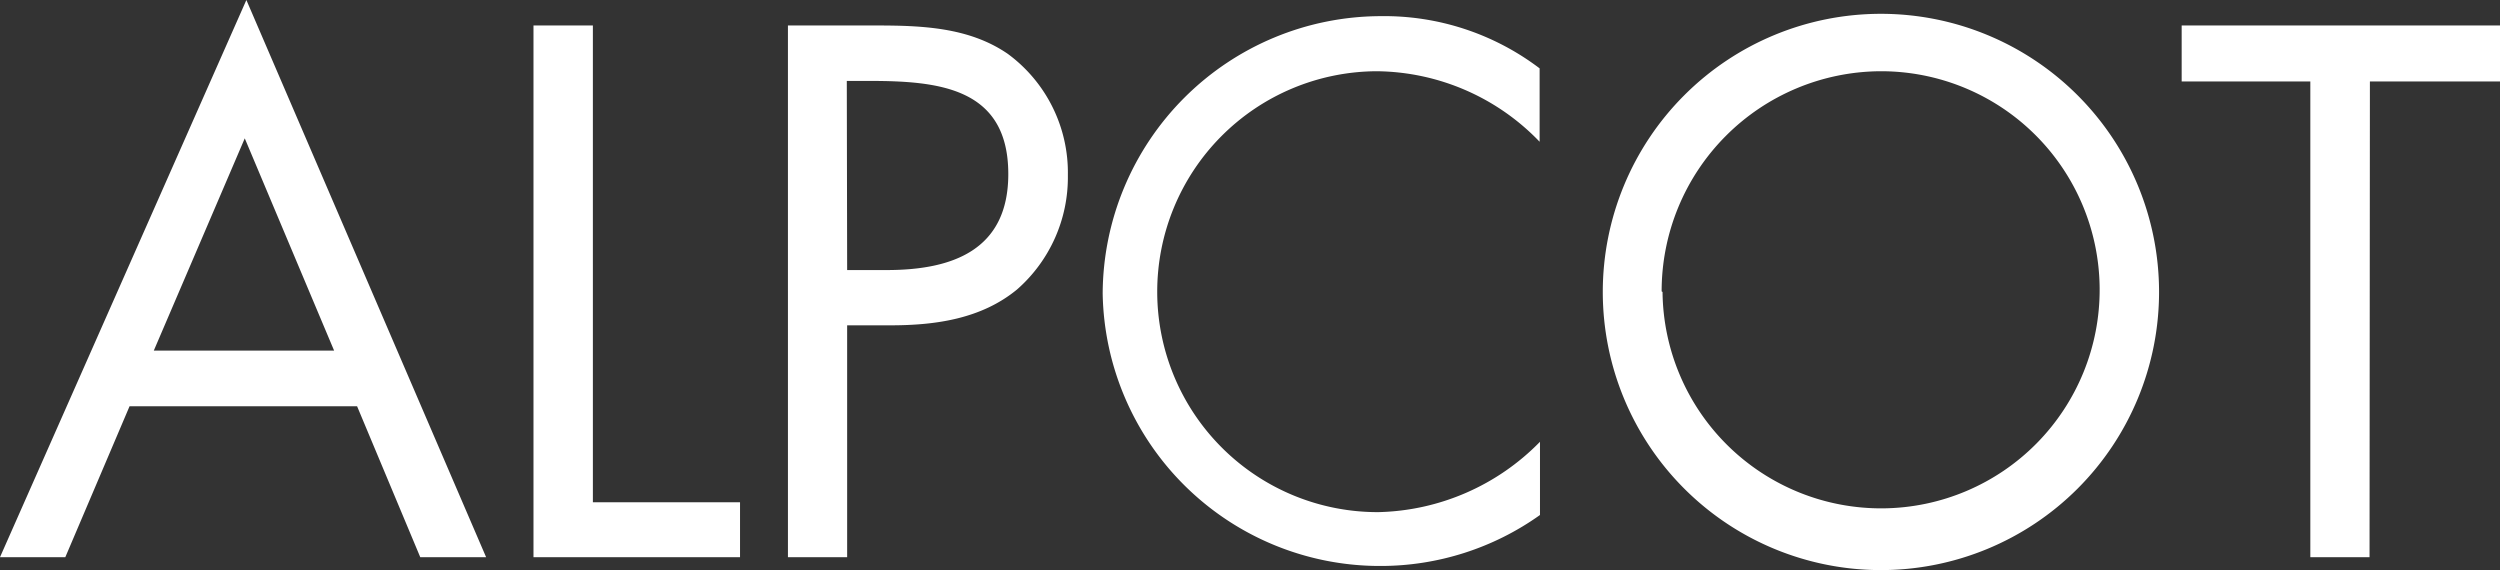
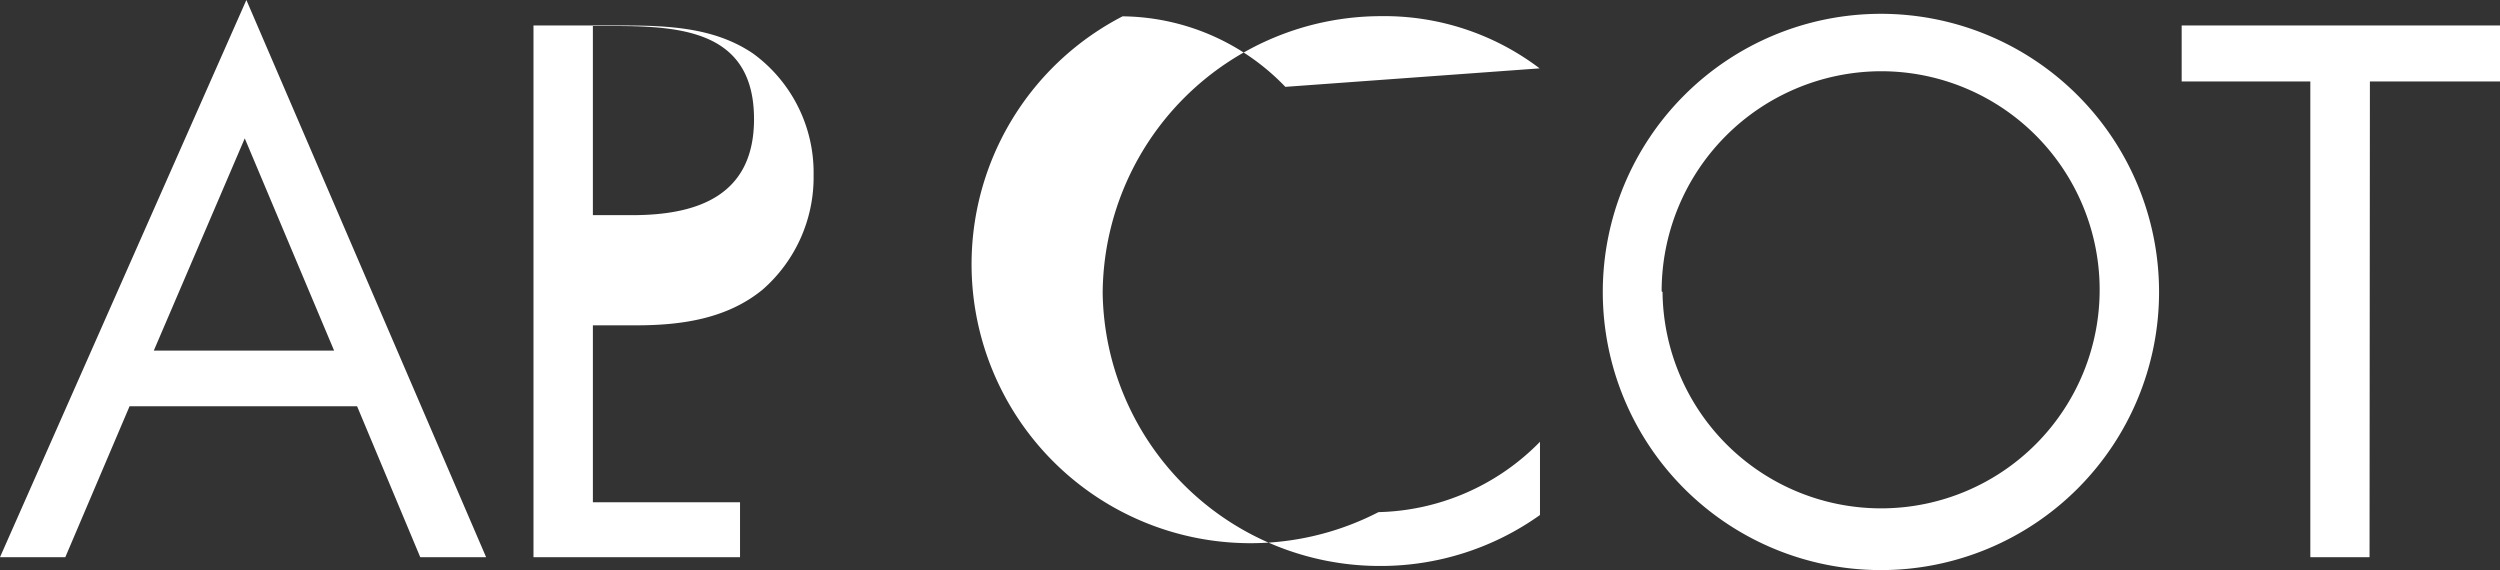
<svg xmlns="http://www.w3.org/2000/svg" viewBox="1.68 0.46 139.32 31.77">
  <rect x="1.68" y="0.46" width="139.32" height="31.77" fill="#333333" stroke="none" />
-   <path d="M8.9 23.1l-3.58 8.41H1.68L15.41.46l13.36 31.05H25.1l-3.52-8.41zm6.42-14.93L10.25 20H20.3zm19.4 20.28h8.2v3.06H31.41V1.88h3.31zm14.17 3.06h-3.3V1.88h4.87c2.57 0 5.21.09 7.38 1.58a8.21 8.21 0 0 1 3.35 6.76 8.31 8.31 0 0 1-2.83 6.37c-2 1.65-4.57 2-7.06 2h-2.41zm0-16h2.2c3.67 0 6.78-1.11 6.78-5.35 0-4.83-3.89-5.19-7.77-5.19h-1.23zm38.59-7.15a12.74 12.74 0 0 0-9.07-3.93A12.27 12.27 0 0 0 78.5 29a13 13 0 0 0 9-3.92v4.08A15.29 15.29 0 0 1 78.62 32a15.45 15.45 0 0 1-15.49-15.18A15.53 15.53 0 0 1 78.62 1.36a14.32 14.32 0 0 1 8.86 2.91zM122 16.73a15.49 15.49 0 0 1-31 0 15.49 15.49 0 0 1 31 0zm-27.67 0a12.18 12.18 0 1 0 12.13-12.3A12.26 12.26 0 0 0 94.28 16.7m39.45 14.81h-3.3V5h-7.17V1.88H141V5h-7.25z" fill="#fff" />
+   <path d="M8.9 23.1l-3.58 8.41H1.68L15.41.46l13.36 31.05H25.1l-3.52-8.41zm6.42-14.93L10.25 20H20.3zm19.4 20.28h8.2v3.06H31.41V1.88h3.31zh-3.3V1.88h4.87c2.57 0 5.21.09 7.38 1.58a8.21 8.21 0 0 1 3.35 6.76 8.31 8.31 0 0 1-2.83 6.37c-2 1.65-4.57 2-7.06 2h-2.41zm0-16h2.2c3.67 0 6.78-1.11 6.78-5.35 0-4.83-3.89-5.19-7.77-5.19h-1.23zm38.59-7.15a12.74 12.74 0 0 0-9.07-3.93A12.27 12.27 0 0 0 78.5 29a13 13 0 0 0 9-3.92v4.08A15.29 15.29 0 0 1 78.62 32a15.45 15.45 0 0 1-15.49-15.18A15.53 15.53 0 0 1 78.62 1.36a14.32 14.32 0 0 1 8.86 2.91zM122 16.73a15.49 15.49 0 0 1-31 0 15.49 15.49 0 0 1 31 0zm-27.67 0a12.18 12.18 0 1 0 12.13-12.3A12.26 12.26 0 0 0 94.28 16.7m39.45 14.81h-3.3V5h-7.17V1.88H141V5h-7.25z" fill="#fff" />
</svg>